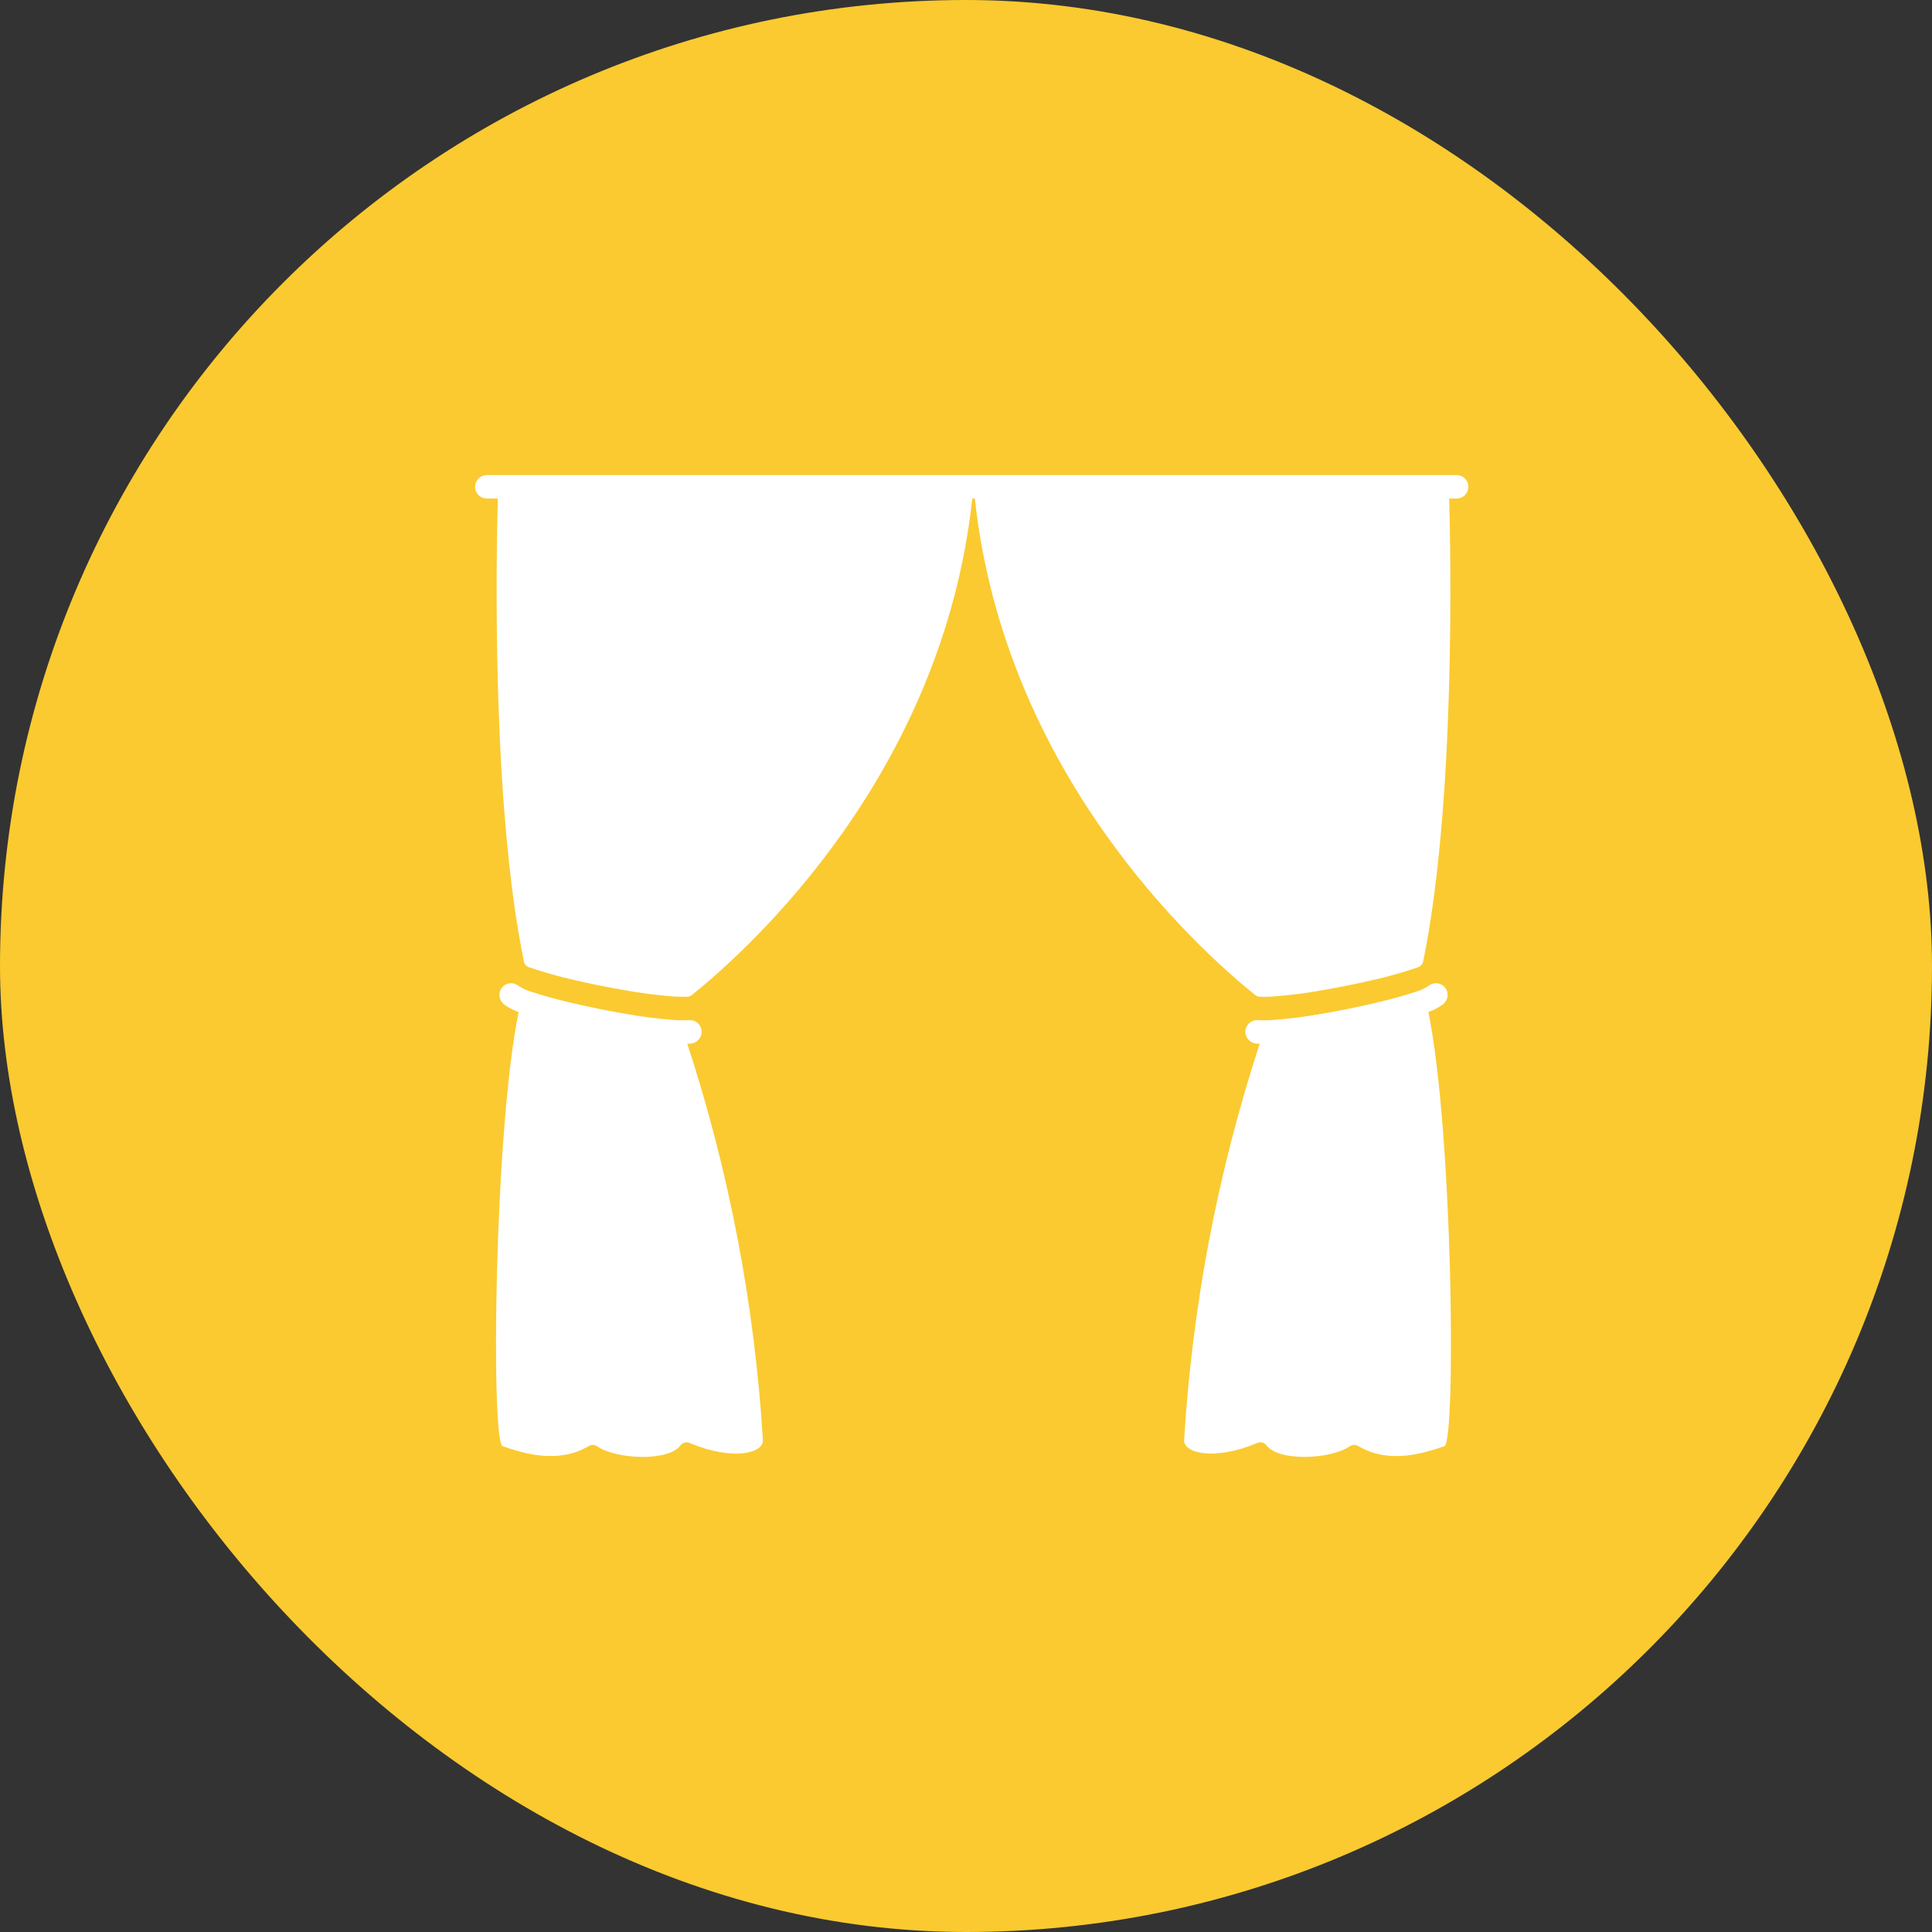
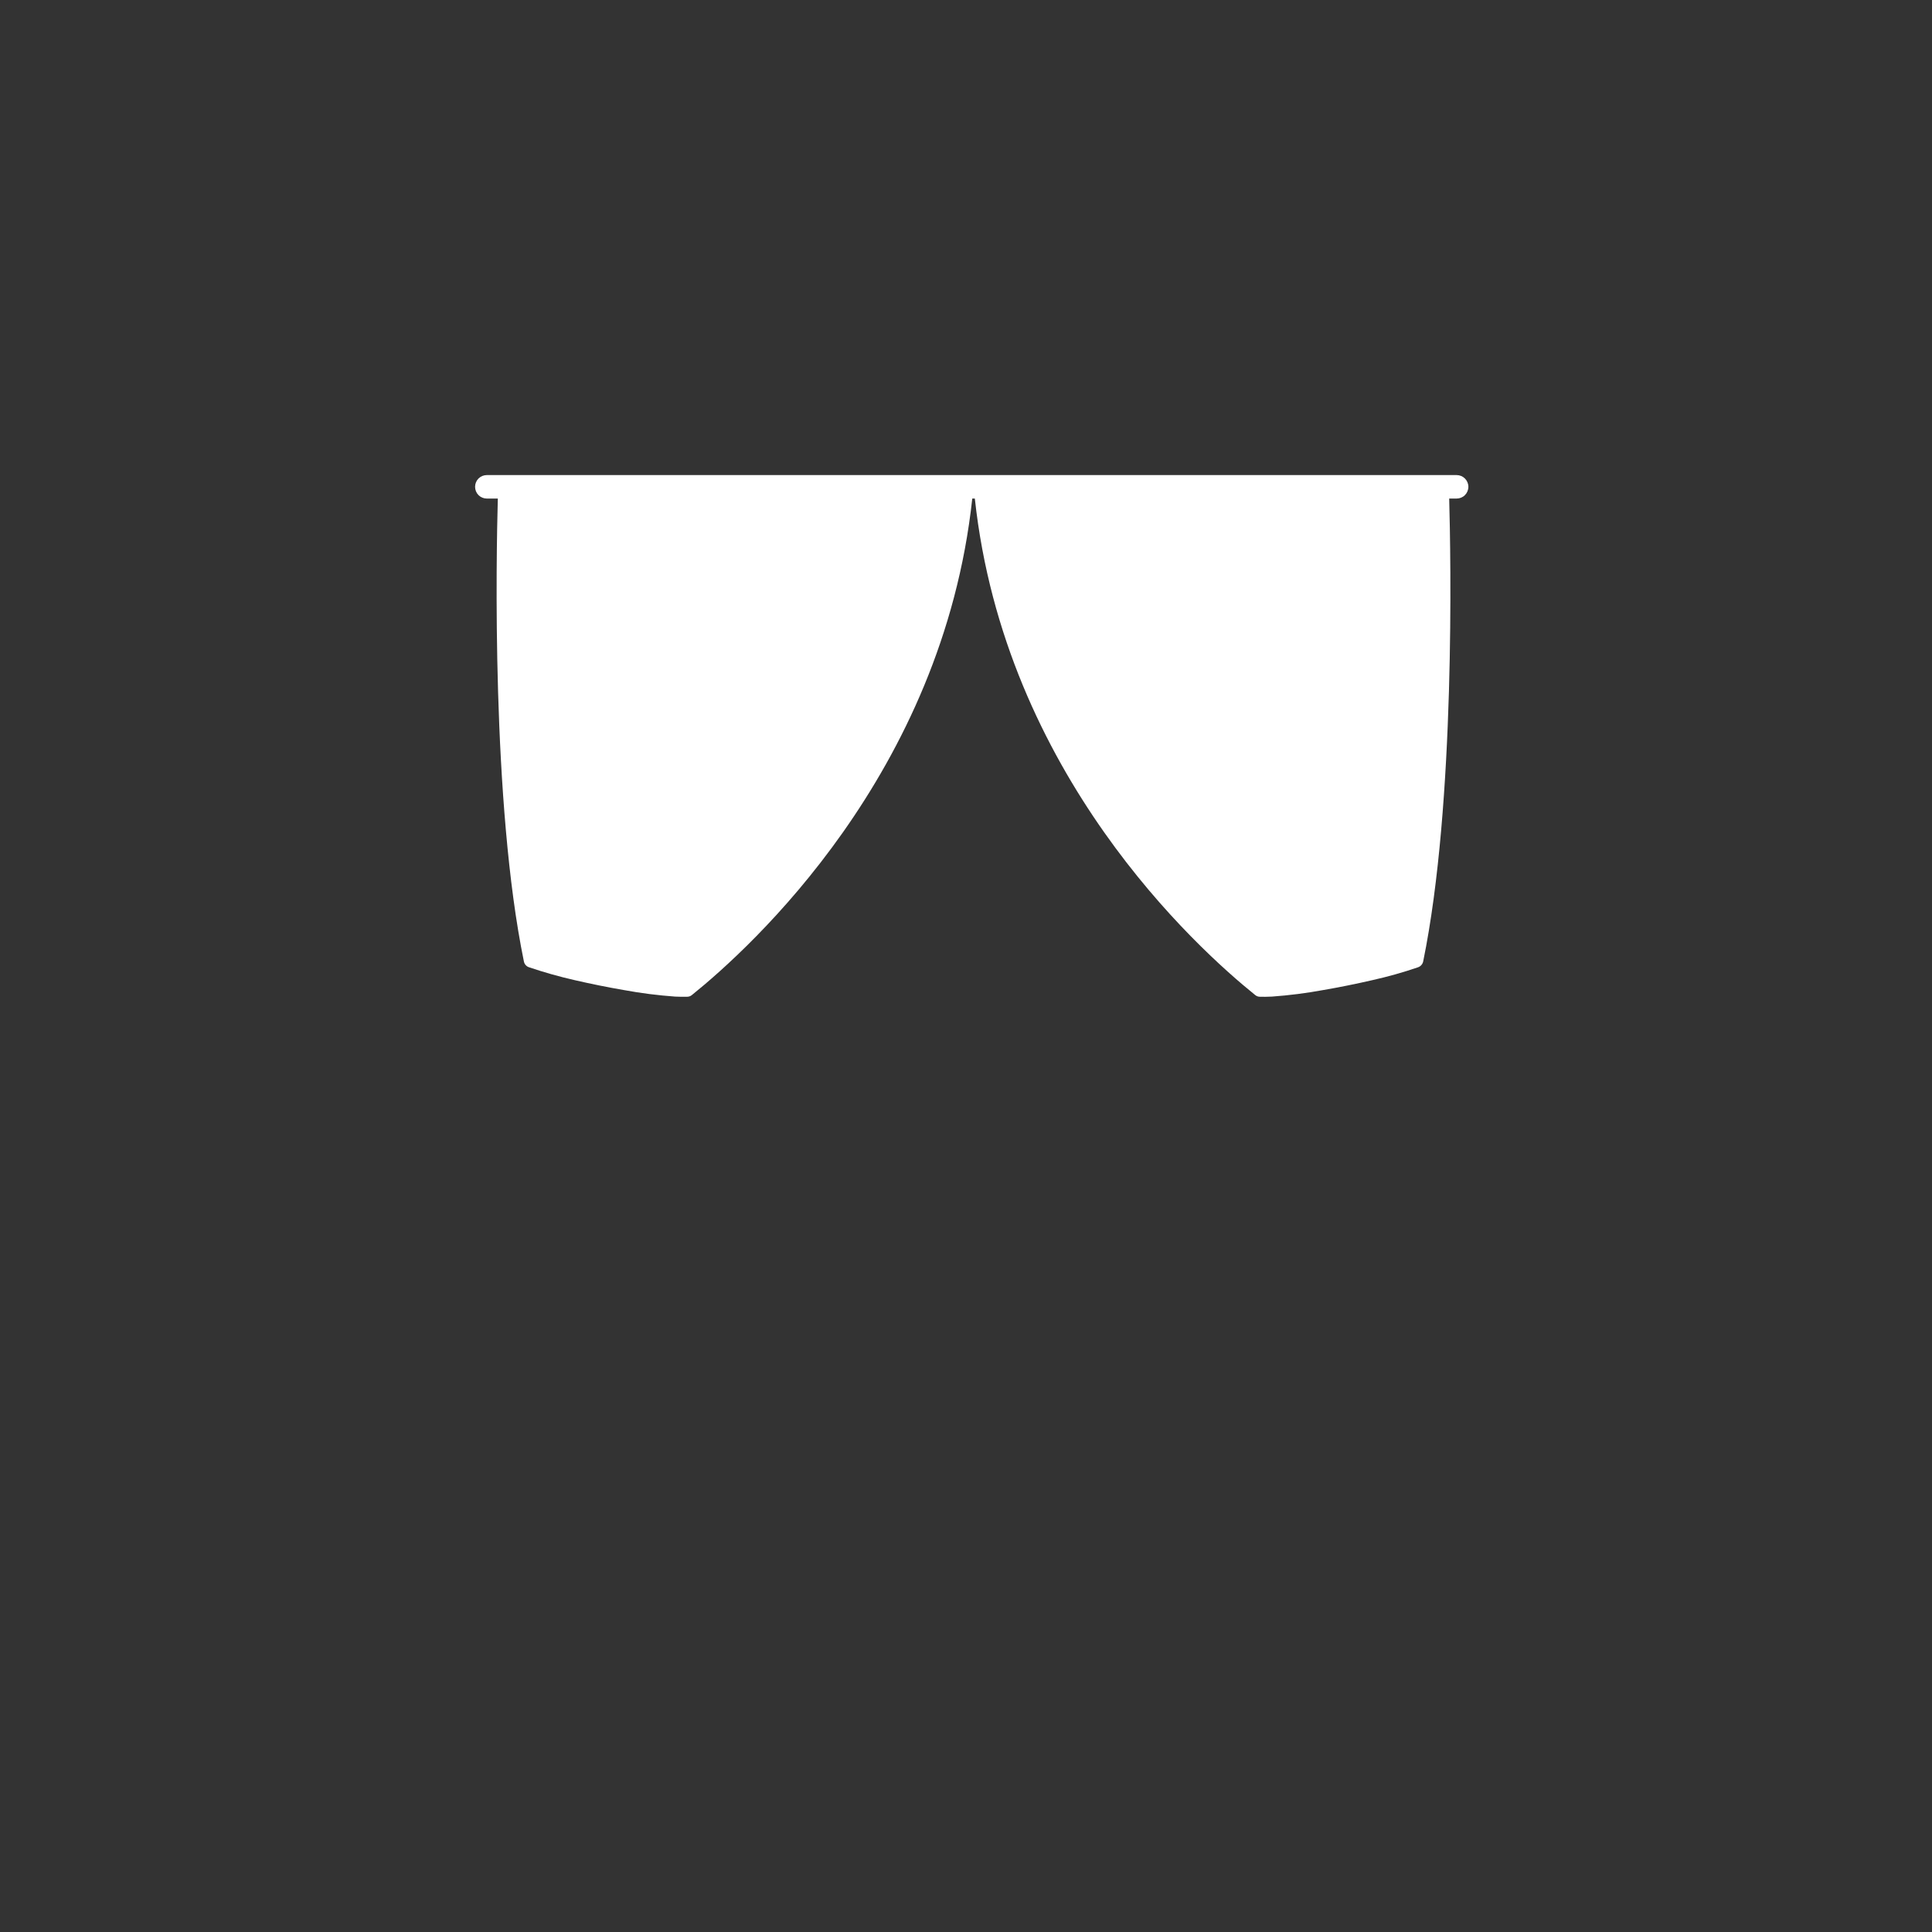
<svg xmlns="http://www.w3.org/2000/svg" width="61" height="61" viewBox="0 0 61 61" fill="none">
  <rect x="0" y="0" width="61" height="61" fill="#333333" stroke="none" />
-   <rect width="61" height="61" rx="30.5" fill="#FACA30" />
  <path d="M45.99 15H15.37C15.272 15 15.178 15.039 15.108 15.108C15.039 15.178 15 15.272 15 15.37C15 15.469 15.039 15.563 15.108 15.633C15.178 15.702 15.272 15.741 15.37 15.741H15.718C15.669 17.52 15.514 25.36 16.541 30.356C16.549 30.398 16.568 30.437 16.596 30.469C16.624 30.501 16.66 30.526 16.701 30.539C17.175 30.7 17.658 30.836 18.146 30.947C18.668 31.067 19.203 31.175 19.695 31.259C20.231 31.358 20.773 31.427 21.318 31.466C21.443 31.473 21.598 31.473 21.693 31.471C21.748 31.471 21.801 31.453 21.844 31.418C23.703 29.923 29.76 24.428 30.698 15.741H30.779C31.718 24.428 37.774 29.923 39.632 31.418C39.674 31.452 39.726 31.471 39.78 31.471C39.886 31.473 40.007 31.474 40.157 31.466C40.702 31.427 41.244 31.358 41.781 31.259C42.272 31.175 42.807 31.067 43.329 30.947C43.817 30.838 44.298 30.703 44.771 30.541C44.812 30.527 44.849 30.502 44.877 30.47C44.906 30.438 44.926 30.398 44.935 30.356C45.959 25.358 45.805 17.519 45.756 15.741H45.991C46.089 15.741 46.184 15.702 46.253 15.633C46.322 15.563 46.362 15.469 46.362 15.37C46.362 15.272 46.322 15.178 46.253 15.108C46.184 15.039 46.089 15 45.991 15H45.99Z" fill="white" />
-   <path d="M45.542 31.724C45.614 31.674 45.666 31.6 45.691 31.515C45.715 31.431 45.709 31.34 45.674 31.259C45.651 31.209 45.616 31.164 45.573 31.128C45.53 31.093 45.48 31.068 45.425 31.055C45.371 31.041 45.315 31.041 45.26 31.052C45.206 31.064 45.154 31.088 45.111 31.122C44.988 31.206 44.853 31.269 44.71 31.309C44.703 31.311 44.696 31.313 44.689 31.316C44.355 31.431 43.885 31.559 43.328 31.688C42.806 31.808 42.271 31.916 41.779 32C41.243 32.099 40.701 32.168 40.156 32.207C40.011 32.217 39.865 32.218 39.72 32.211C39.663 32.206 39.606 32.215 39.554 32.236C39.501 32.257 39.454 32.29 39.416 32.332C39.378 32.374 39.35 32.424 39.335 32.479C39.319 32.533 39.316 32.591 39.327 32.647C39.343 32.729 39.386 32.804 39.45 32.858C39.513 32.913 39.593 32.946 39.677 32.95C39.707 32.952 39.739 32.954 39.773 32.955C38.448 37.006 37.646 41.209 37.387 45.464C37.361 45.884 38.336 46.132 39.7 45.559C39.75 45.537 39.806 45.532 39.858 45.546C39.91 45.56 39.956 45.591 39.989 45.635C40.359 46.15 42.022 46.081 42.619 45.663C42.658 45.636 42.704 45.621 42.751 45.62C42.799 45.619 42.846 45.632 42.886 45.657C43.86 46.236 44.945 45.887 45.605 45.661C45.975 45.535 45.877 35.75 45.099 31.954C45.256 31.898 45.405 31.82 45.542 31.724Z" fill="white" />
-   <path d="M21.797 32.95C21.881 32.946 21.961 32.914 22.024 32.859C22.088 32.804 22.131 32.729 22.148 32.647C22.158 32.591 22.155 32.533 22.14 32.479C22.124 32.424 22.096 32.374 22.058 32.331C22.02 32.289 21.973 32.257 21.92 32.235C21.868 32.214 21.811 32.206 21.754 32.21C21.609 32.218 21.463 32.217 21.318 32.207C20.773 32.168 20.231 32.099 19.695 32C19.203 31.916 18.668 31.808 18.146 31.687C17.589 31.559 17.119 31.43 16.785 31.315C16.778 31.313 16.771 31.311 16.764 31.309C16.621 31.268 16.486 31.205 16.363 31.121C16.32 31.087 16.268 31.063 16.214 31.052C16.159 31.04 16.103 31.041 16.049 31.054C15.994 31.067 15.944 31.093 15.901 31.128C15.858 31.163 15.823 31.208 15.8 31.259C15.765 31.34 15.759 31.43 15.784 31.515C15.808 31.6 15.86 31.674 15.932 31.724C16.069 31.82 16.218 31.898 16.375 31.954C15.597 35.75 15.498 45.535 15.869 45.661C16.529 45.887 17.614 46.236 18.588 45.657C18.628 45.632 18.675 45.619 18.723 45.621C18.77 45.622 18.817 45.637 18.855 45.664C19.452 46.082 21.116 46.151 21.485 45.636C21.518 45.592 21.564 45.561 21.616 45.547C21.669 45.533 21.724 45.538 21.773 45.56C23.138 46.133 24.113 45.885 24.087 45.465C23.828 41.211 23.026 37.007 21.701 32.956C21.735 32.954 21.767 32.952 21.797 32.95Z" fill="white" />
</svg>